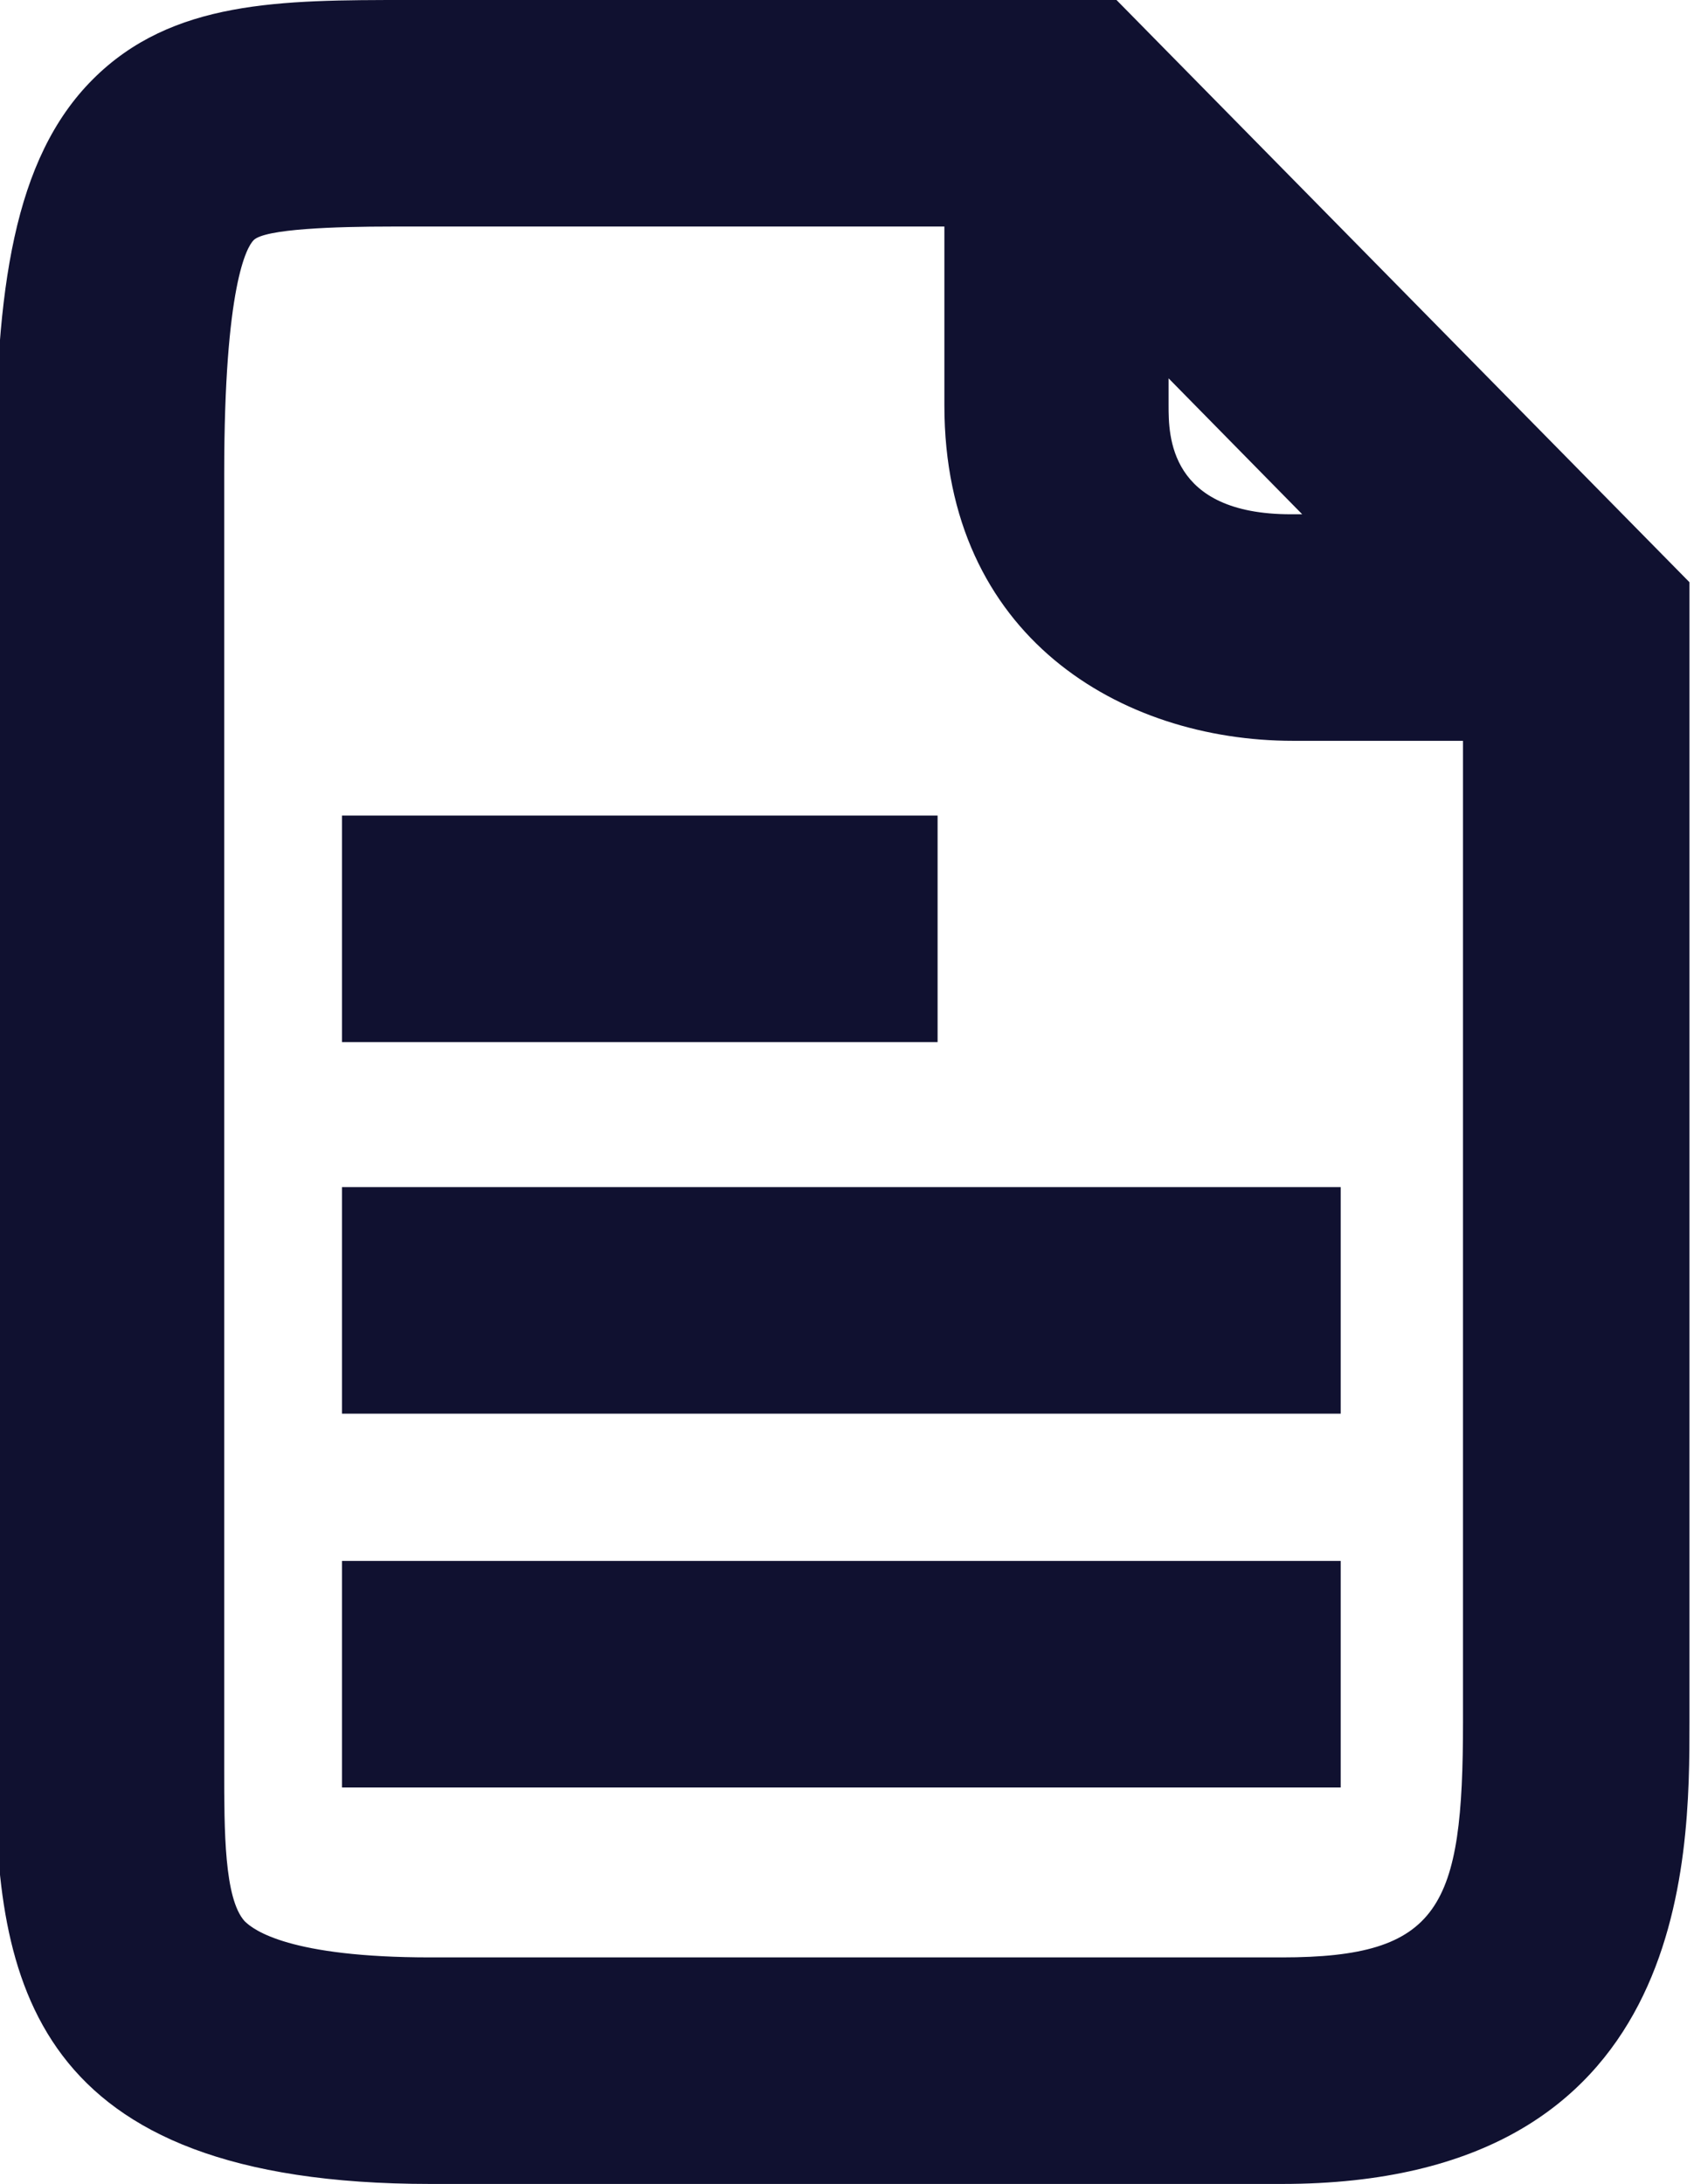
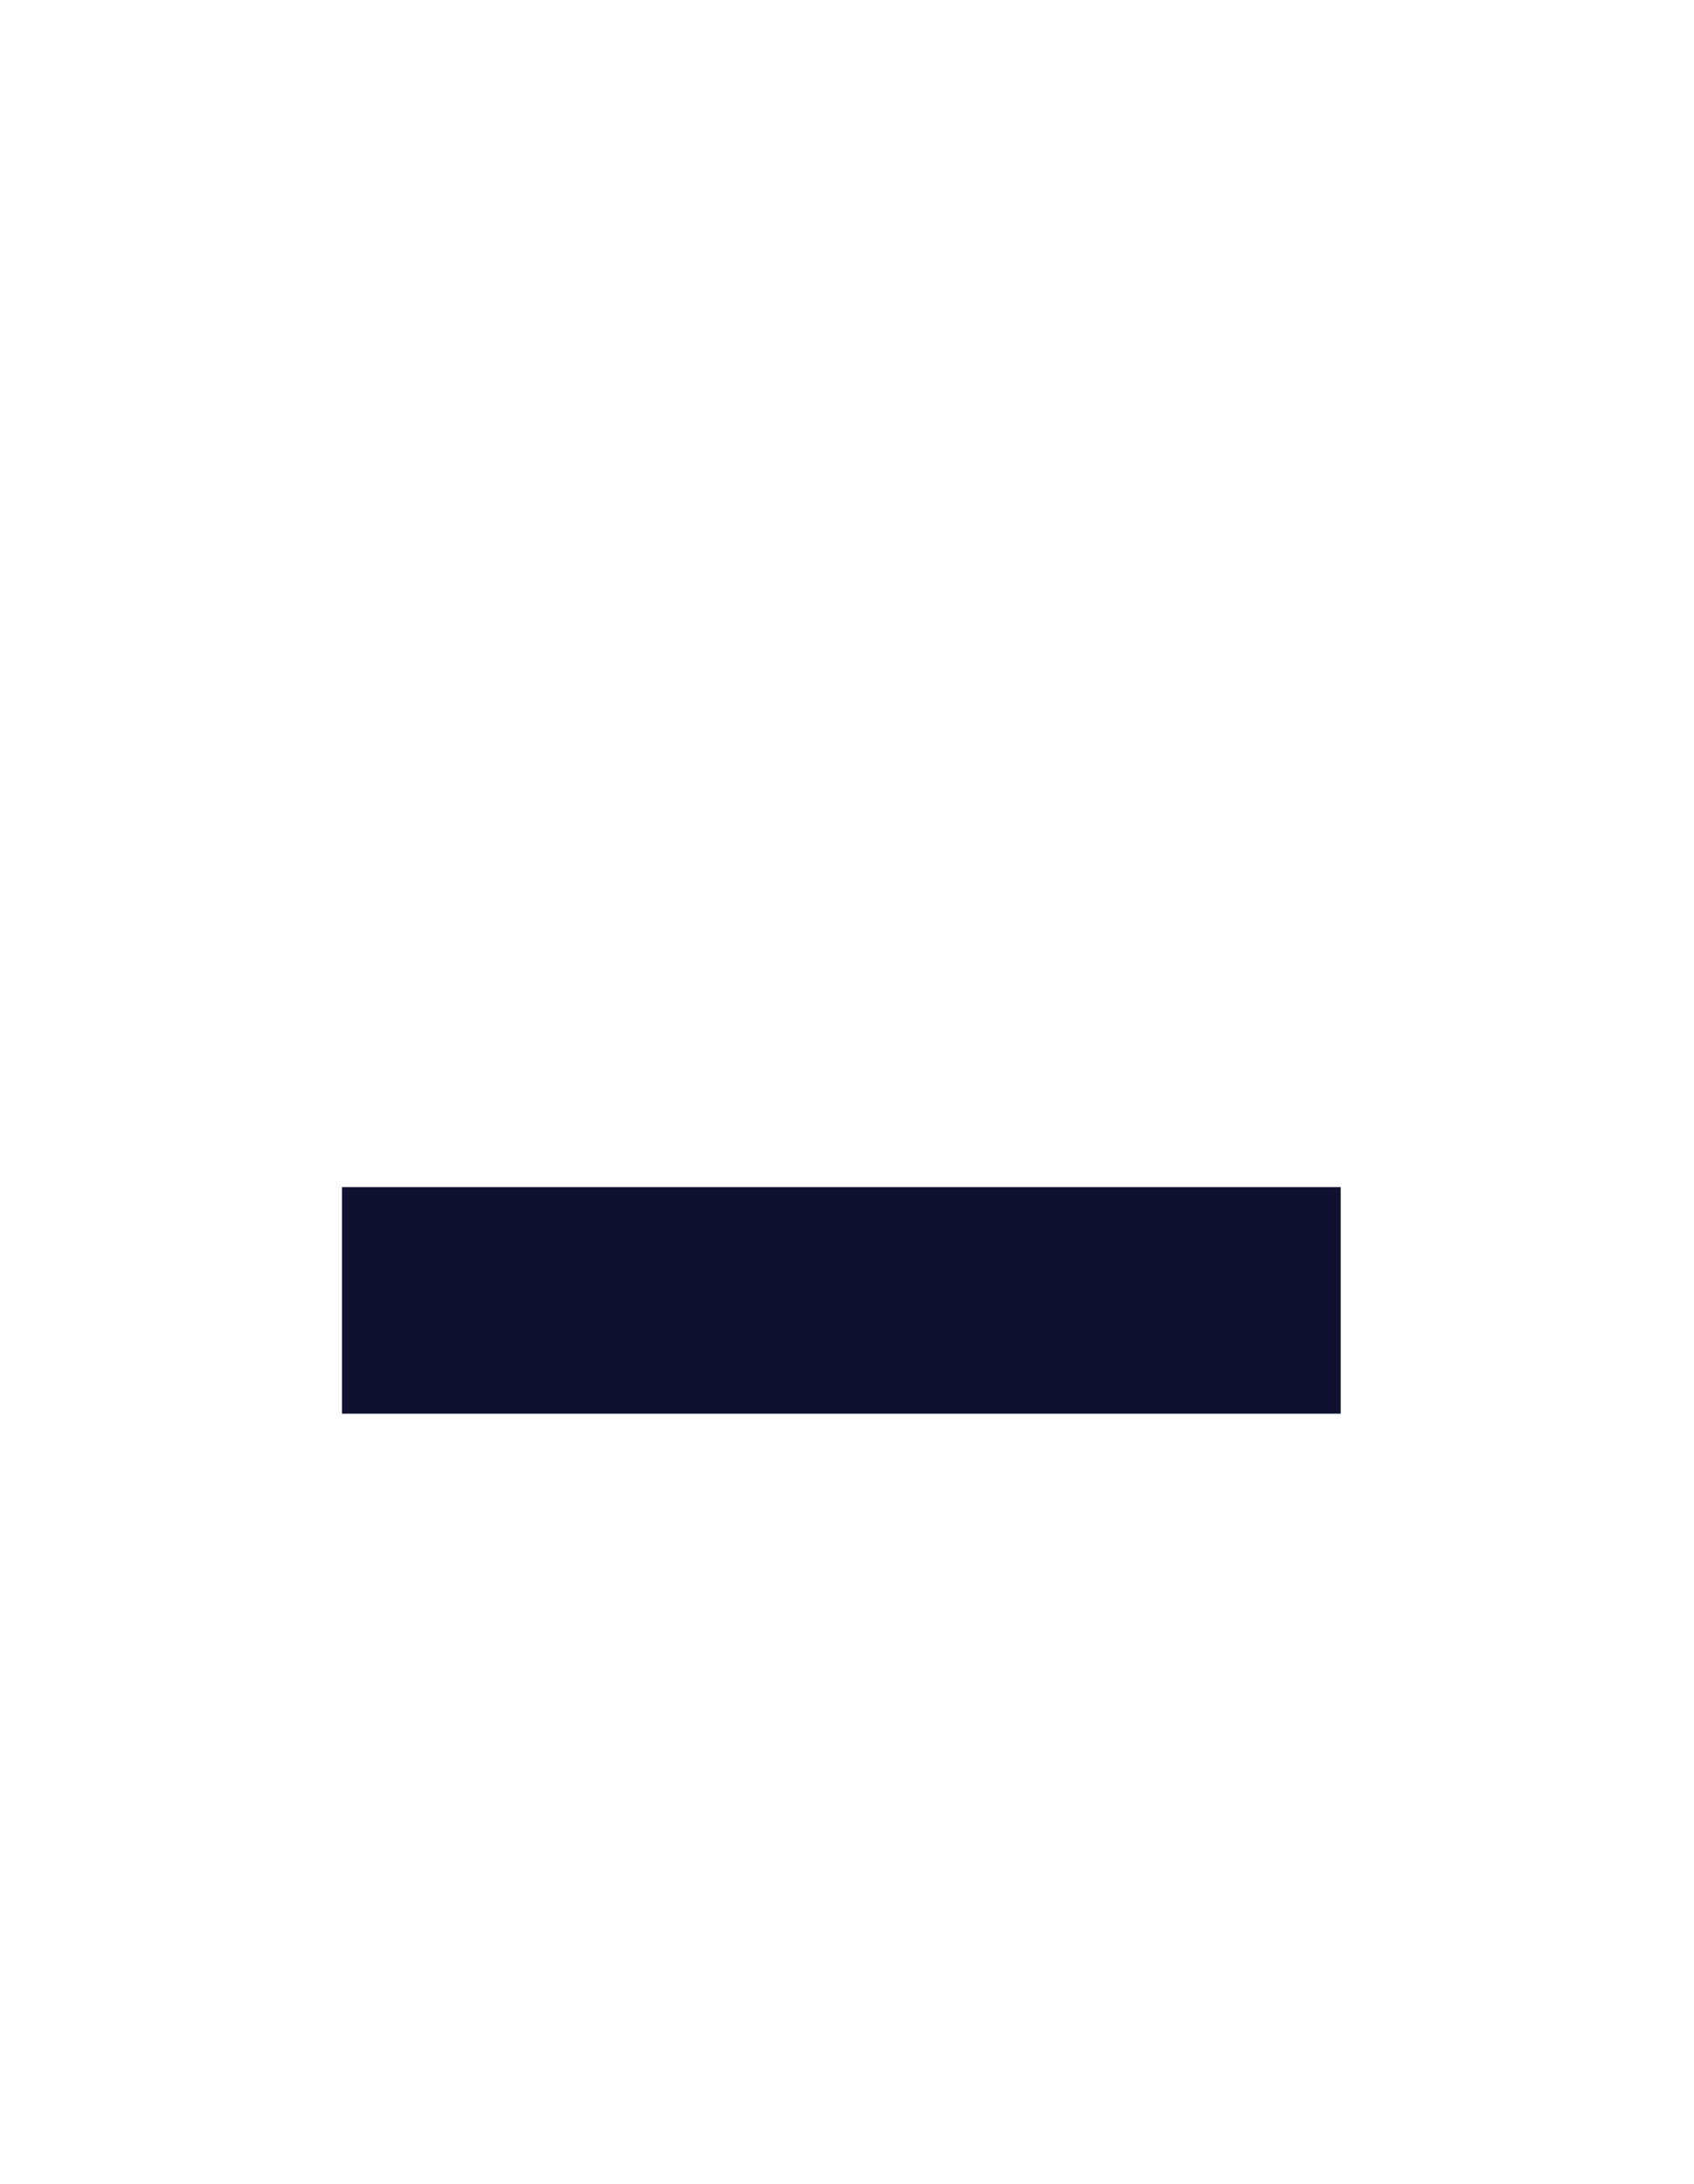
<svg xmlns="http://www.w3.org/2000/svg" id="Layer_1" version="1.1" viewBox="0 0 74.8 96.4">
  <defs>
    <style>
      .st0 {
        fill: #101130;
      }
    </style>
  </defs>
-   <path class="st0" d="M49.3,0h-30.3s-1,0-1,0C12.4,0,7.6,0,4.1,3.5.6,7-.2,12.8-.2,20.9v57.2c0,9.3,1.5,18.3,19.2,18.3h37.6c18,0,18-14.3,18-20.4V25.7L49.3,0ZM51.6,16.7l5.9,6h-.5c-5.4,0-5.4-3.5-5.4-4.8v-1.2ZM56.6,86.4H19c-6.2,0-7.8-1.2-8.2-1.6-.9-1-.9-4-.9-6.7V20.9c0-8.3,1-10,1.3-10.3.5-.5,3.6-.6,6.1-.6s.5,0,.7,0h1s22.7,0,22.7,0v7.9c0,10.2,7.8,14.8,15.4,14.8h7.5v43.3c0,8.2-1,10.4-8,10.4Z" />
-   <rect class="st0" x="15.1" y="36" width="26.3" height="10" />
  <rect class="st0" x="15.1" y="52.4" width="44.1" height="10" />
-   <rect class="st0" x="15.1" y="68.9" width="44.1" height="10" />
</svg>